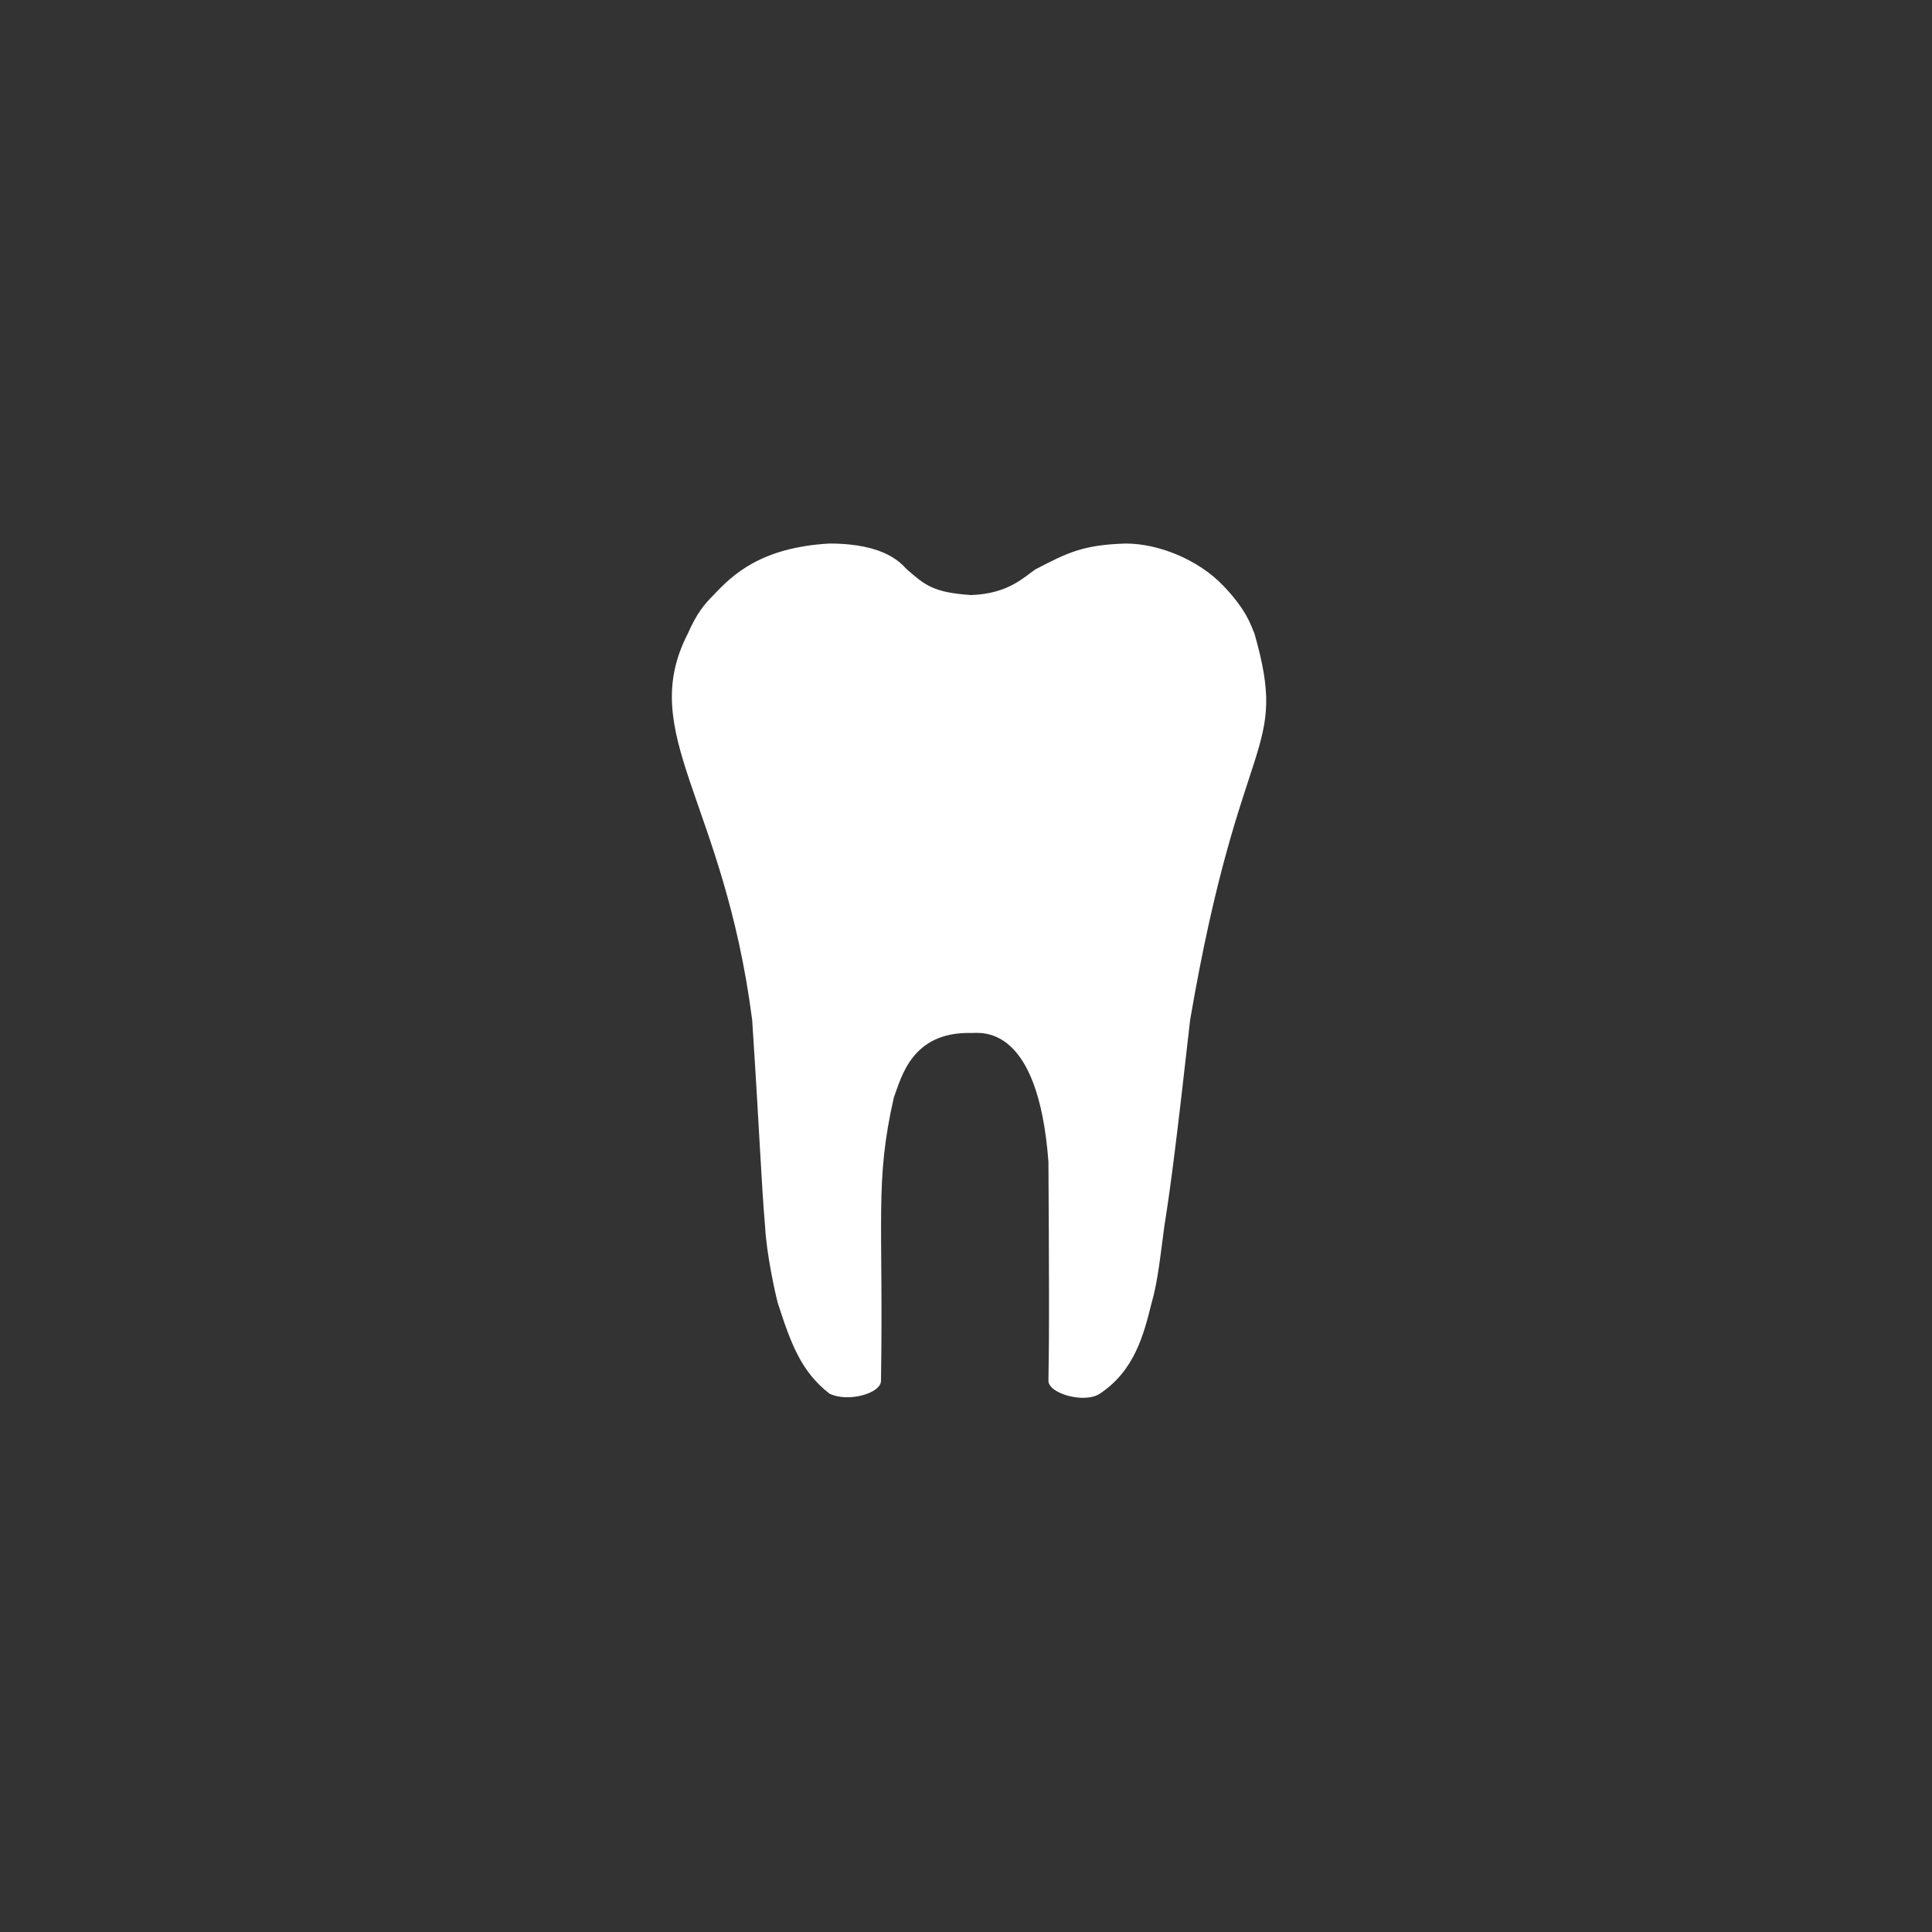
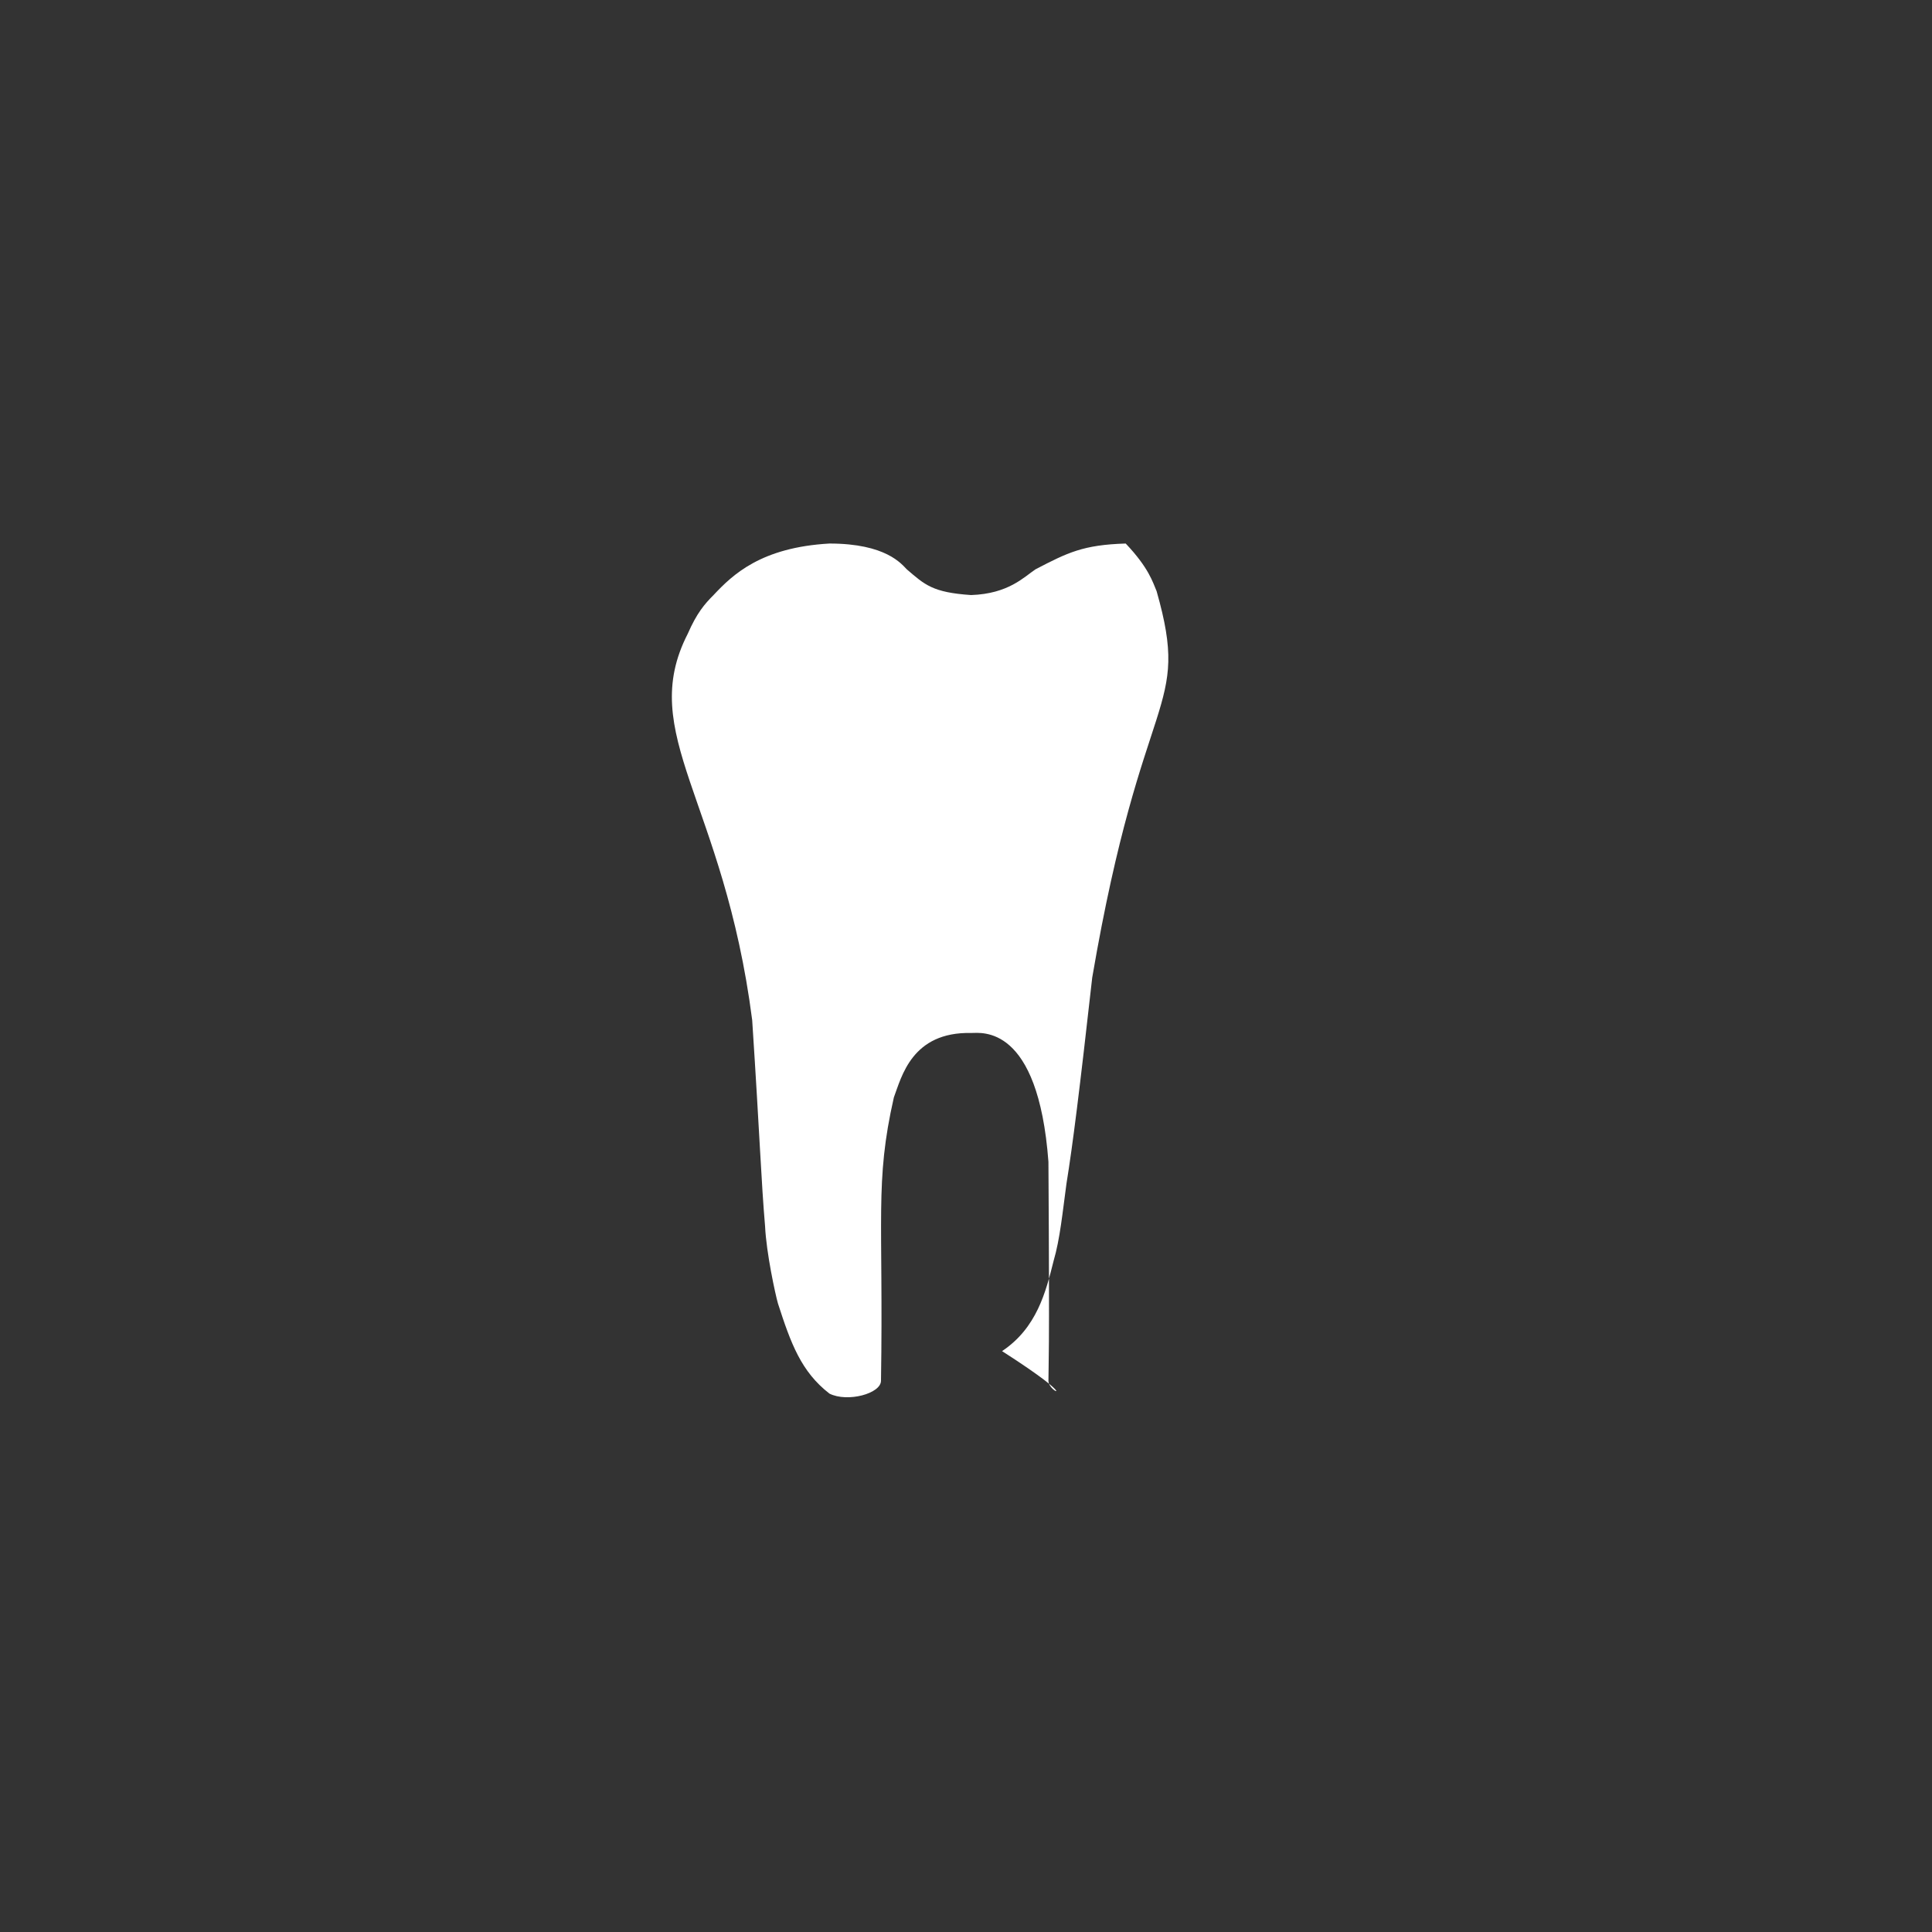
<svg xmlns="http://www.w3.org/2000/svg" version="1.1" id="Ebene_1" x="0px" y="0px" width="150px" height="150px" viewBox="0 0 150 150" style="enable-background:new 0 0 150 150;" xml:space="preserve">
  <rect x="0" y="0" width="150" height="150" fill="#333333" stroke="none" />
  <style type="text/css">
	.st0{fill-rule:evenodd;clip-rule:evenodd;fill:#FFFFFF;}
</style>
  <g>
-     <path class="st0" d="M81.4,107.2c0-1.3,0.1-1.2,0-17c-0.8-10.7-5.2-10-6-10c-4.6-0.1-5.4,3.4-6,5c-1.5,6.6-0.8,9.4-1,22   c0,1-2.6,1.7-4,1c-2.2-1.7-3-3.9-4-7c-0.2-0.7-0.9-3.9-1-6c-0.3-3.5-0.4-6.8-1-16c-2.2-17.1-9-22.2-5-30c0.7-1.6,1.3-2.3,2-3   c1.5-1.6,3.7-3.7,9-4c4.4,0,5.6,1.6,6,2c1.4,1.2,2,1.8,5,2c2.9-0.1,4.1-1.4,5-2c2.5-1.3,3.7-1.9,7-2c2.5,0,5.6,1.2,7.6,3.3   c1.8,1.9,2.1,3,2.4,3.7c2.7,9.5-1.1,7.2-5,30c-1,8.9-1.5,12.9-2,16c-0.3,2.2-0.5,4.3-1,6c-0.6,2.4-1.3,5.2-4,7   C84.2,109,81.4,108.2,81.4,107.2z" />
+     <path class="st0" d="M81.4,107.2c0-1.3,0.1-1.2,0-17c-0.8-10.7-5.2-10-6-10c-4.6-0.1-5.4,3.4-6,5c-1.5,6.6-0.8,9.4-1,22   c0,1-2.6,1.7-4,1c-2.2-1.7-3-3.9-4-7c-0.2-0.7-0.9-3.9-1-6c-0.3-3.5-0.4-6.8-1-16c-2.2-17.1-9-22.2-5-30c0.7-1.6,1.3-2.3,2-3   c1.5-1.6,3.7-3.7,9-4c4.4,0,5.6,1.6,6,2c1.4,1.2,2,1.8,5,2c2.9-0.1,4.1-1.4,5-2c2.5-1.3,3.7-1.9,7-2c1.8,1.9,2.1,3,2.4,3.7c2.7,9.5-1.1,7.2-5,30c-1,8.9-1.5,12.9-2,16c-0.3,2.2-0.5,4.3-1,6c-0.6,2.4-1.3,5.2-4,7   C84.2,109,81.4,108.2,81.4,107.2z" />
  </g>
</svg>